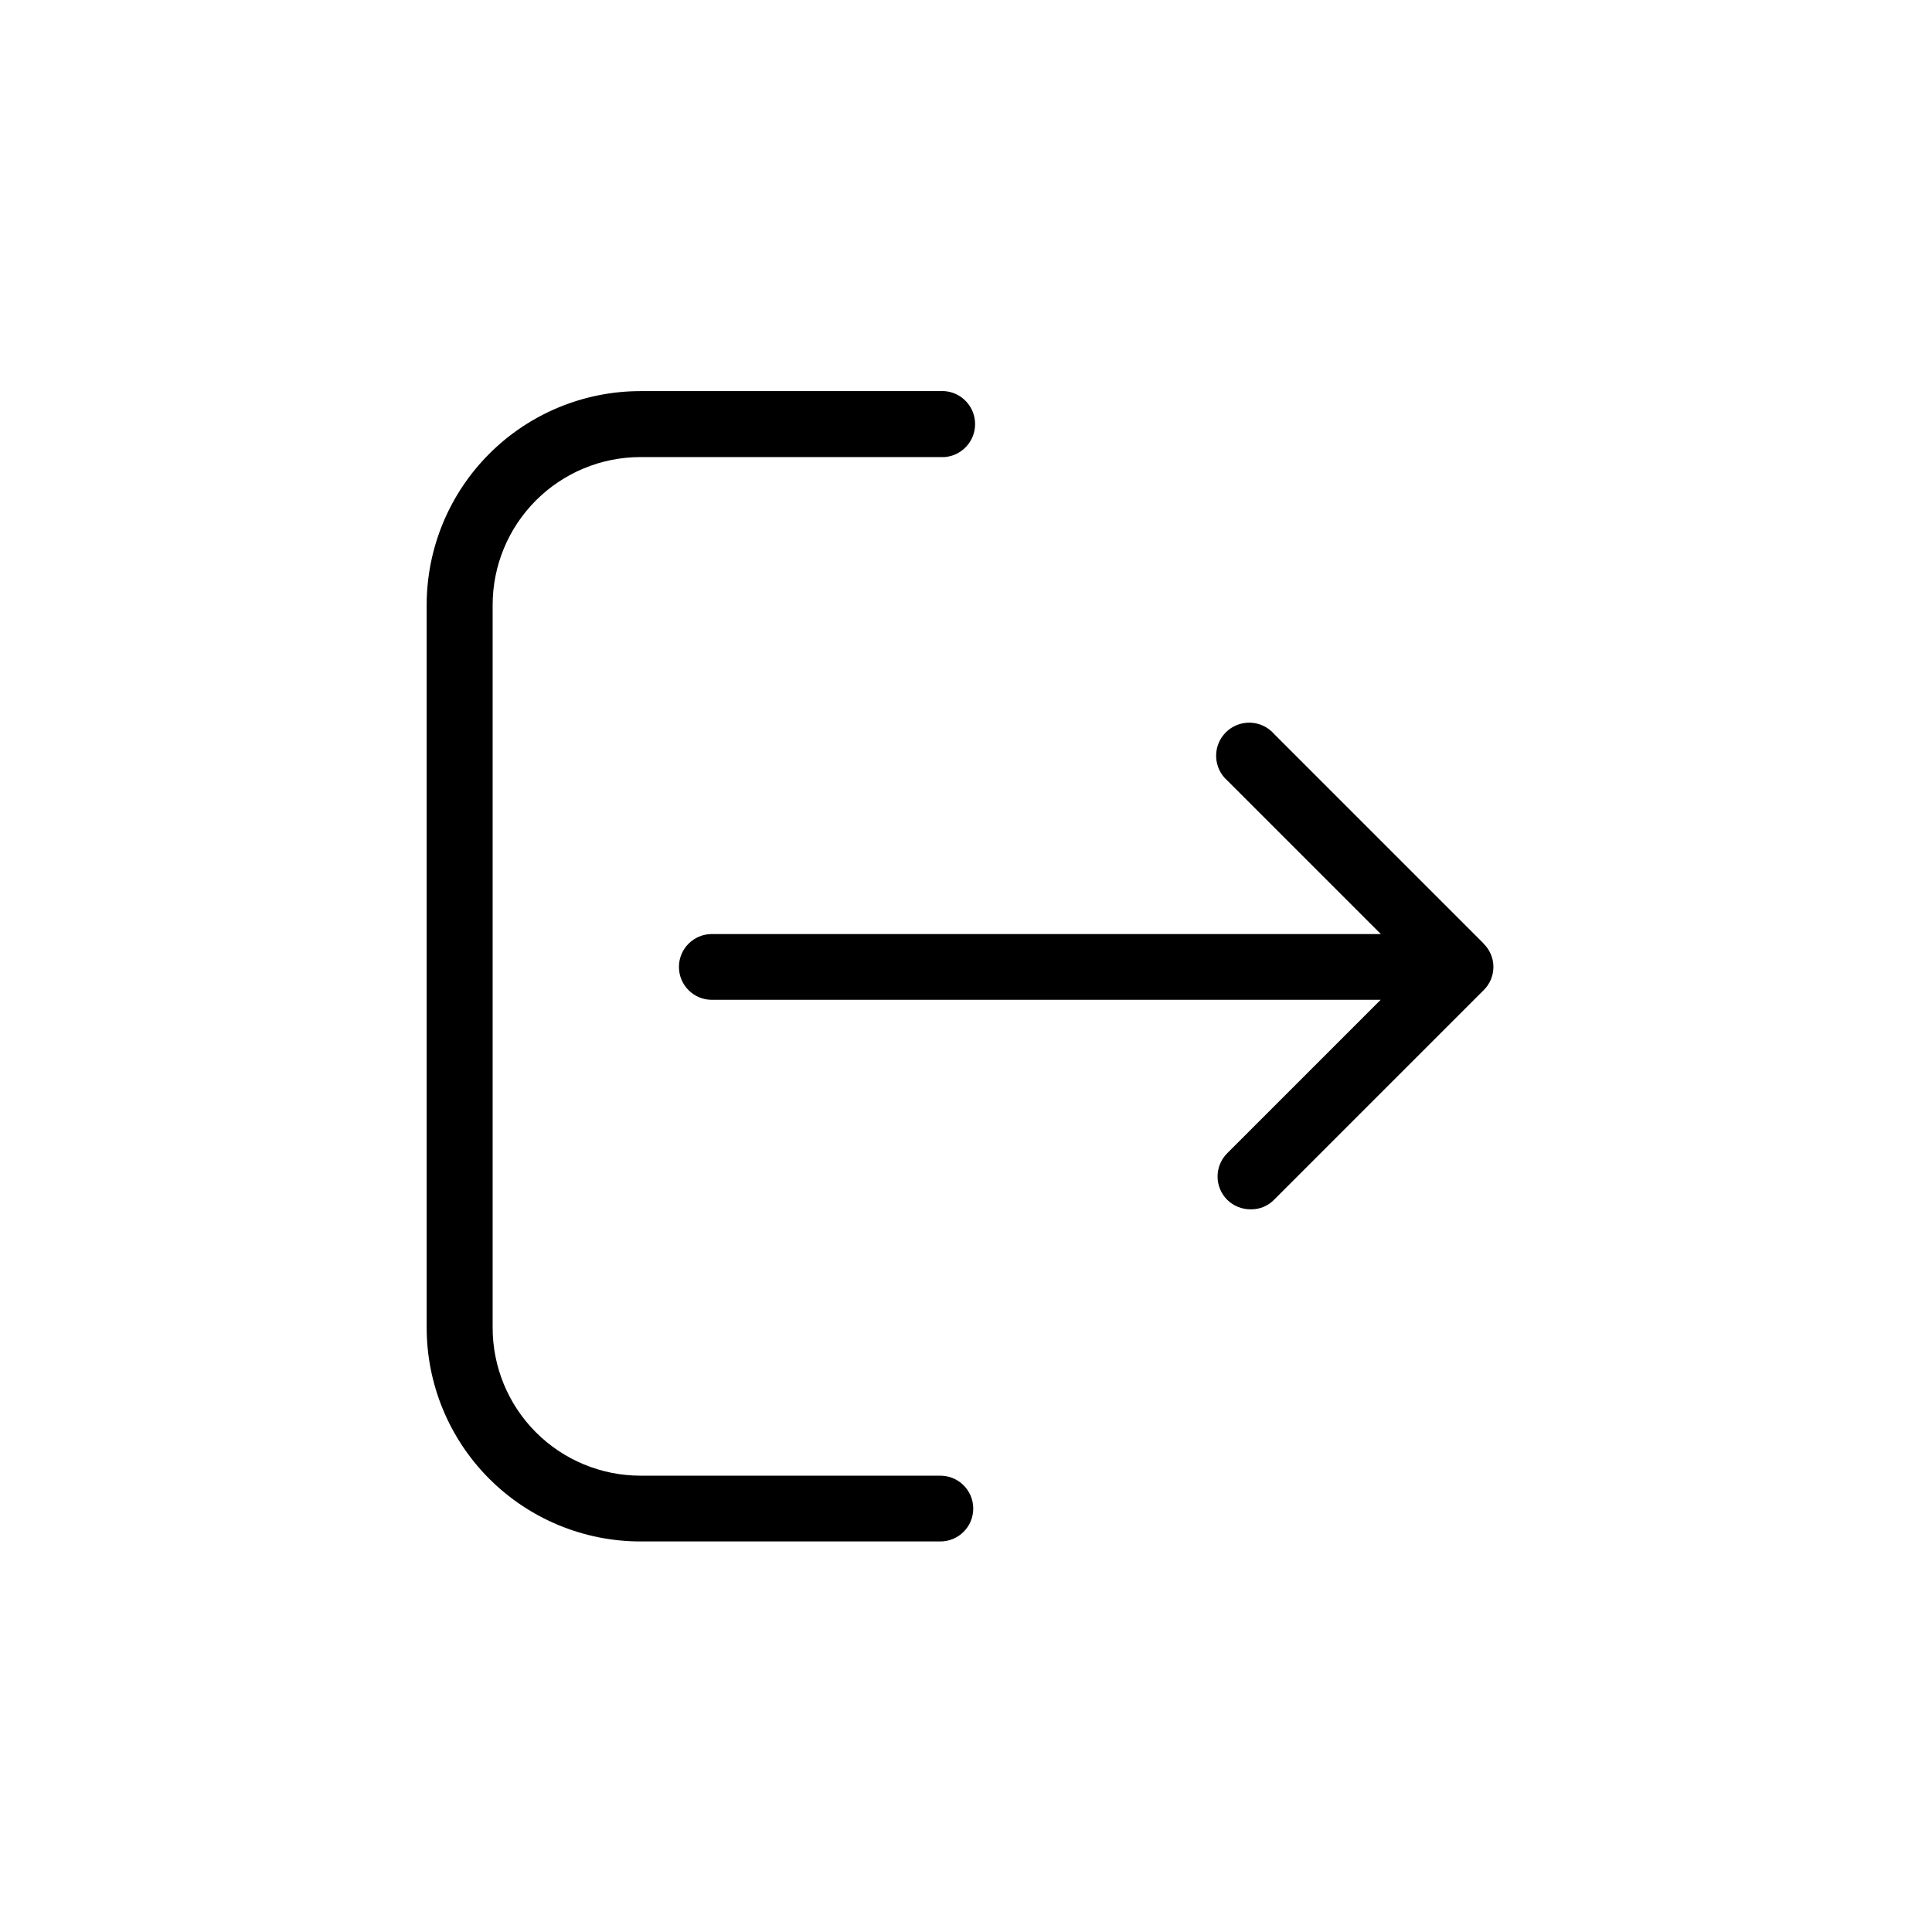
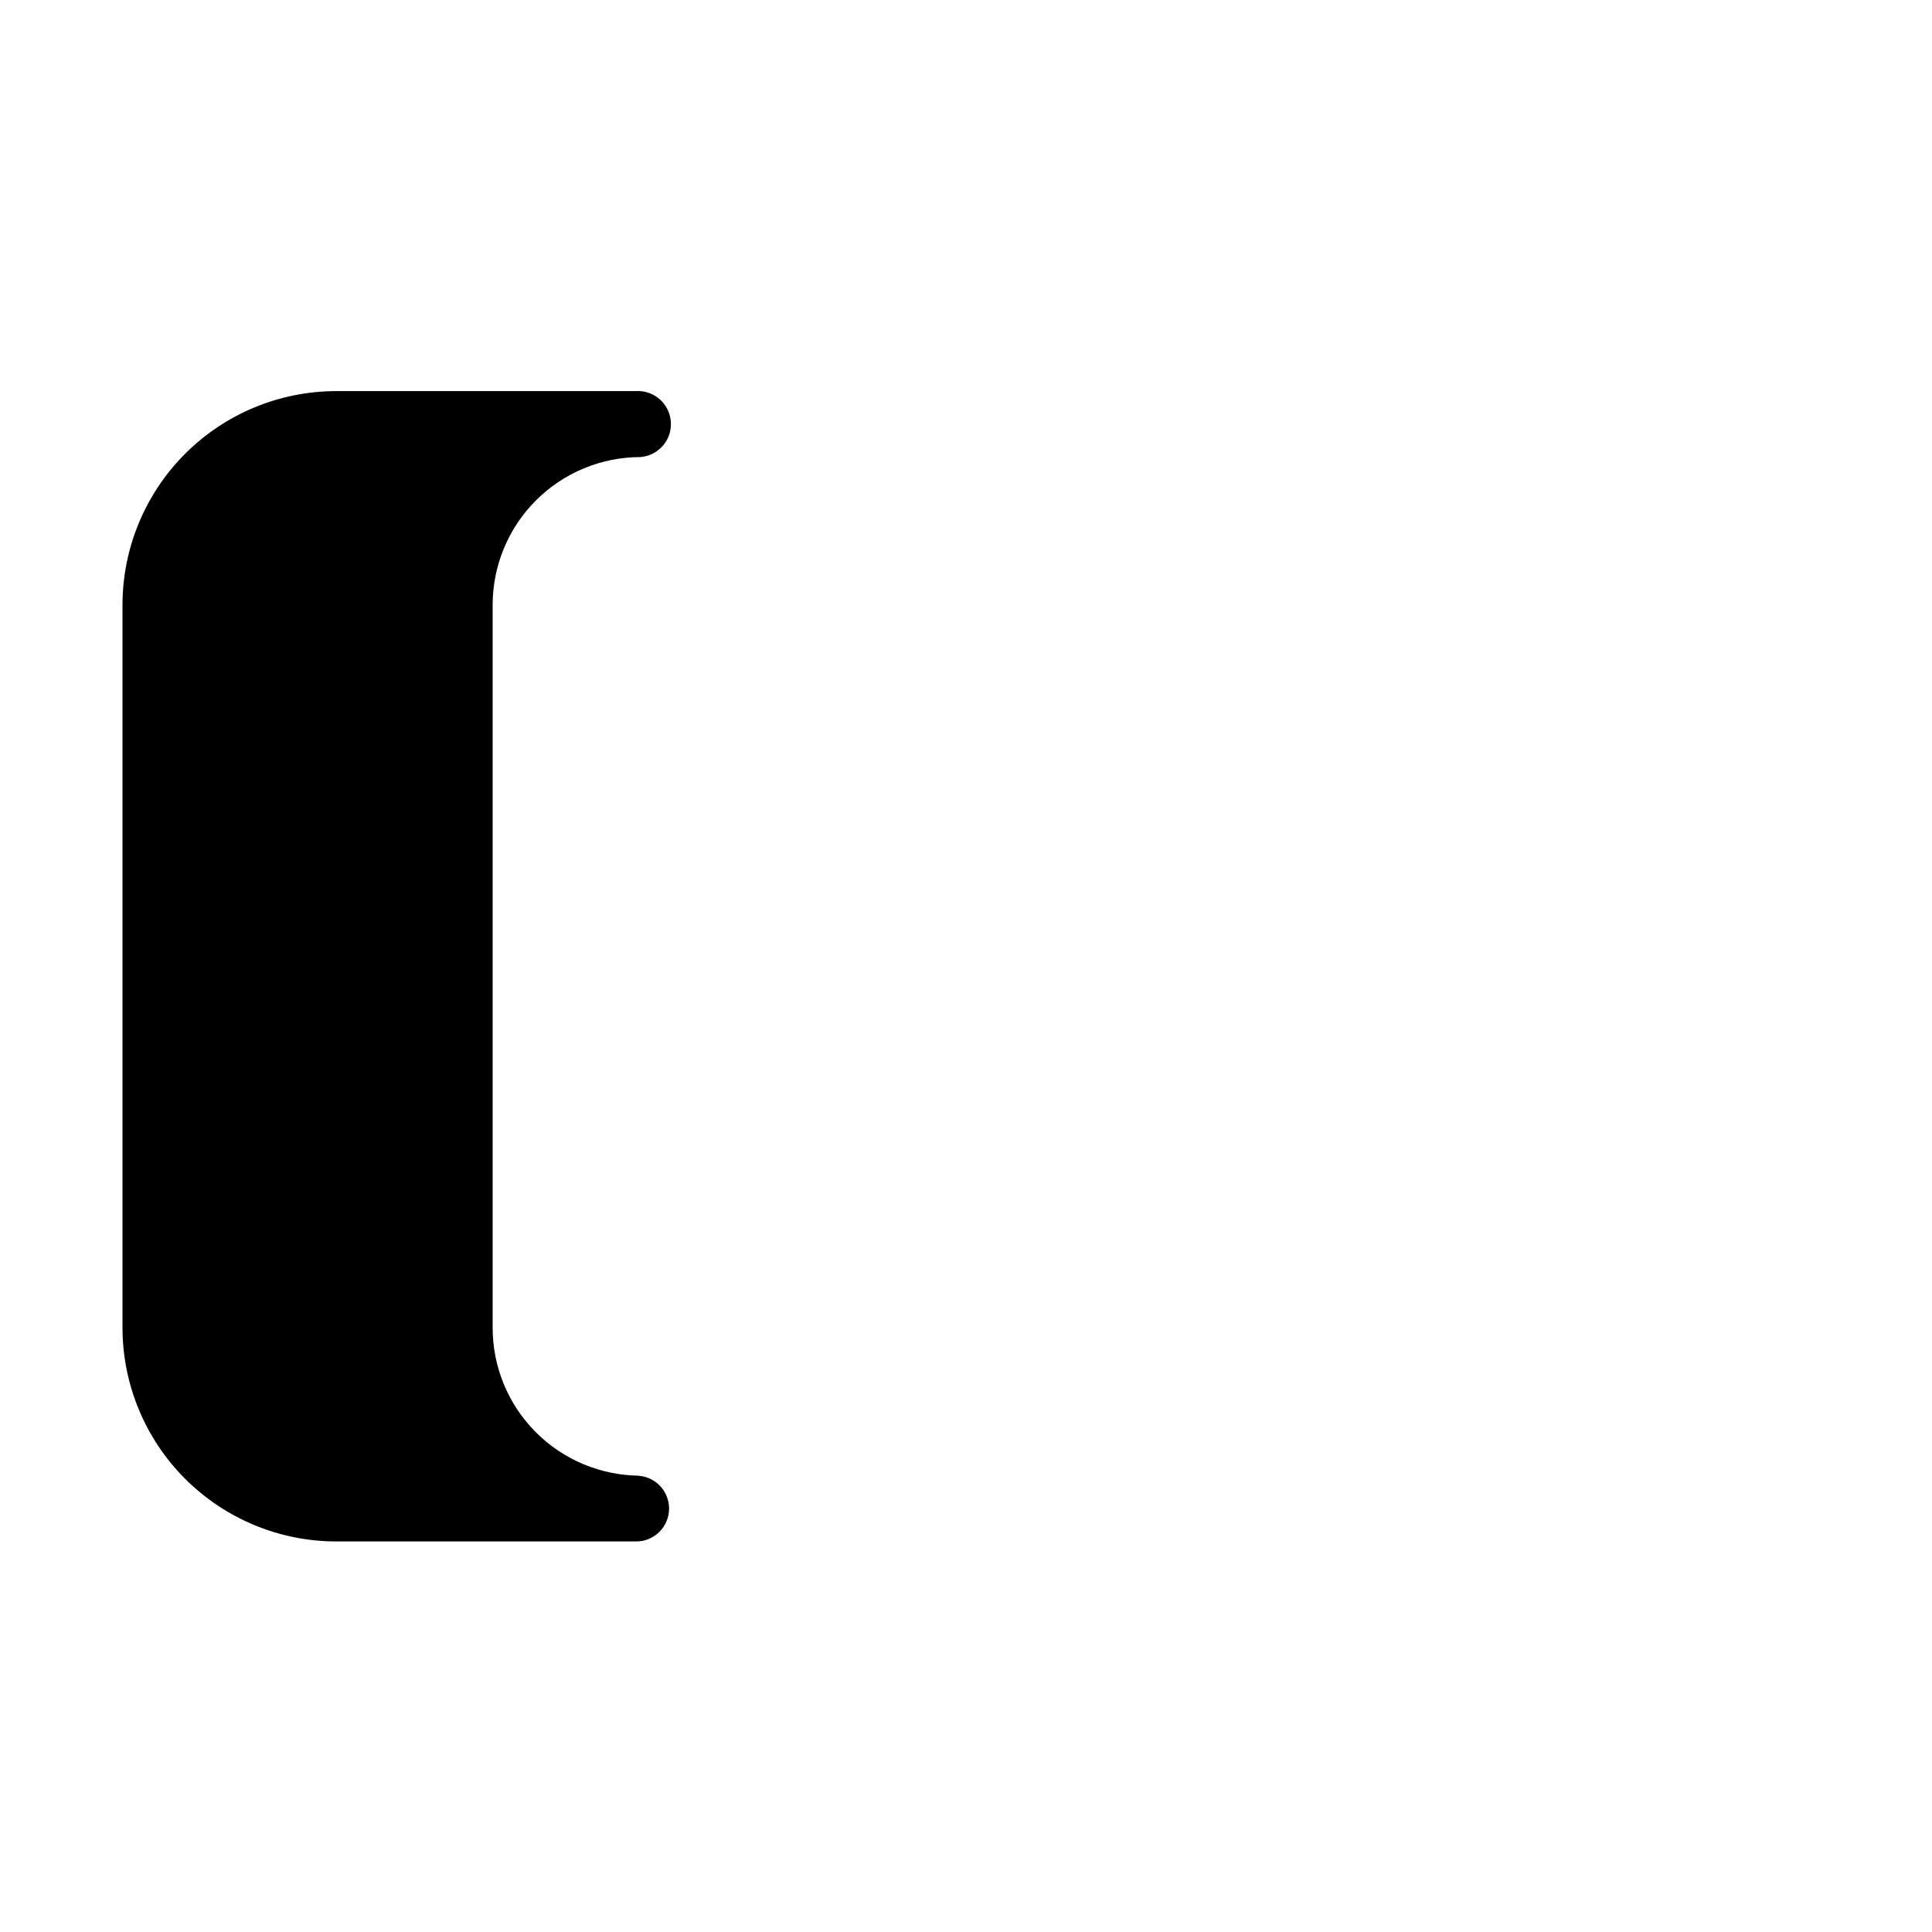
<svg xmlns="http://www.w3.org/2000/svg" fill="#000000" width="800px" height="800px" version="1.1" viewBox="144 144 512 512">
  <g>
-     <path d="m393.2 535.07h-79.5c-10.414-0.016-20.391-4.172-27.738-11.551-7.344-7.383-11.445-17.383-11.406-27.797v-191.45c0.012-10.375 4.141-20.324 11.48-27.664 7.336-7.34 17.285-11.469 27.664-11.48h80.609c4.57-0.348 8.102-4.156 8.102-8.742 0-4.582-3.531-8.395-8.102-8.738h-80.609c-15.016 0.012-29.41 5.981-40.027 16.598-10.617 10.617-16.586 25.016-16.602 40.027v191.45c-0.027 15.039 5.926 29.477 16.547 40.125 10.625 10.648 25.043 16.641 40.082 16.652h79.5c4.816 0 8.719-3.902 8.719-8.715s-3.902-8.715-8.719-8.715z" />
-     <path d="m537.09 393.95-55.418-55.418c-1.594-1.836-3.875-2.926-6.305-3.016-2.426-0.086-4.781 0.836-6.5 2.551-1.723 1.715-2.656 4.066-2.578 6.492 0.078 2.43 1.16 4.715 2.988 6.316l40.656 40.656h-177.29c-4.816 0-8.719 3.902-8.719 8.715s3.902 8.715 8.719 8.715h177.24l-40.656 40.656v0.004c-1.641 1.633-2.562 3.856-2.562 6.172 0 2.312 0.922 4.535 2.562 6.172 1.691 1.656 3.981 2.566 6.348 2.516 2.32 0.016 4.547-0.934 6.144-2.617l55.418-55.418h0.004c1.68-1.625 2.629-3.863 2.629-6.199s-0.949-4.574-2.629-6.195z" />
+     <path d="m393.2 535.07h-79.5c-10.414-0.016-20.391-4.172-27.738-11.551-7.344-7.383-11.445-17.383-11.406-27.797v-191.45c0.012-10.375 4.141-20.324 11.48-27.664 7.336-7.34 17.285-11.469 27.664-11.48c4.57-0.348 8.102-4.156 8.102-8.742 0-4.582-3.531-8.395-8.102-8.738h-80.609c-15.016 0.012-29.41 5.981-40.027 16.598-10.617 10.617-16.586 25.016-16.602 40.027v191.45c-0.027 15.039 5.926 29.477 16.547 40.125 10.625 10.648 25.043 16.641 40.082 16.652h79.5c4.816 0 8.719-3.902 8.719-8.715s-3.902-8.715-8.719-8.715z" />
  </g>
</svg>